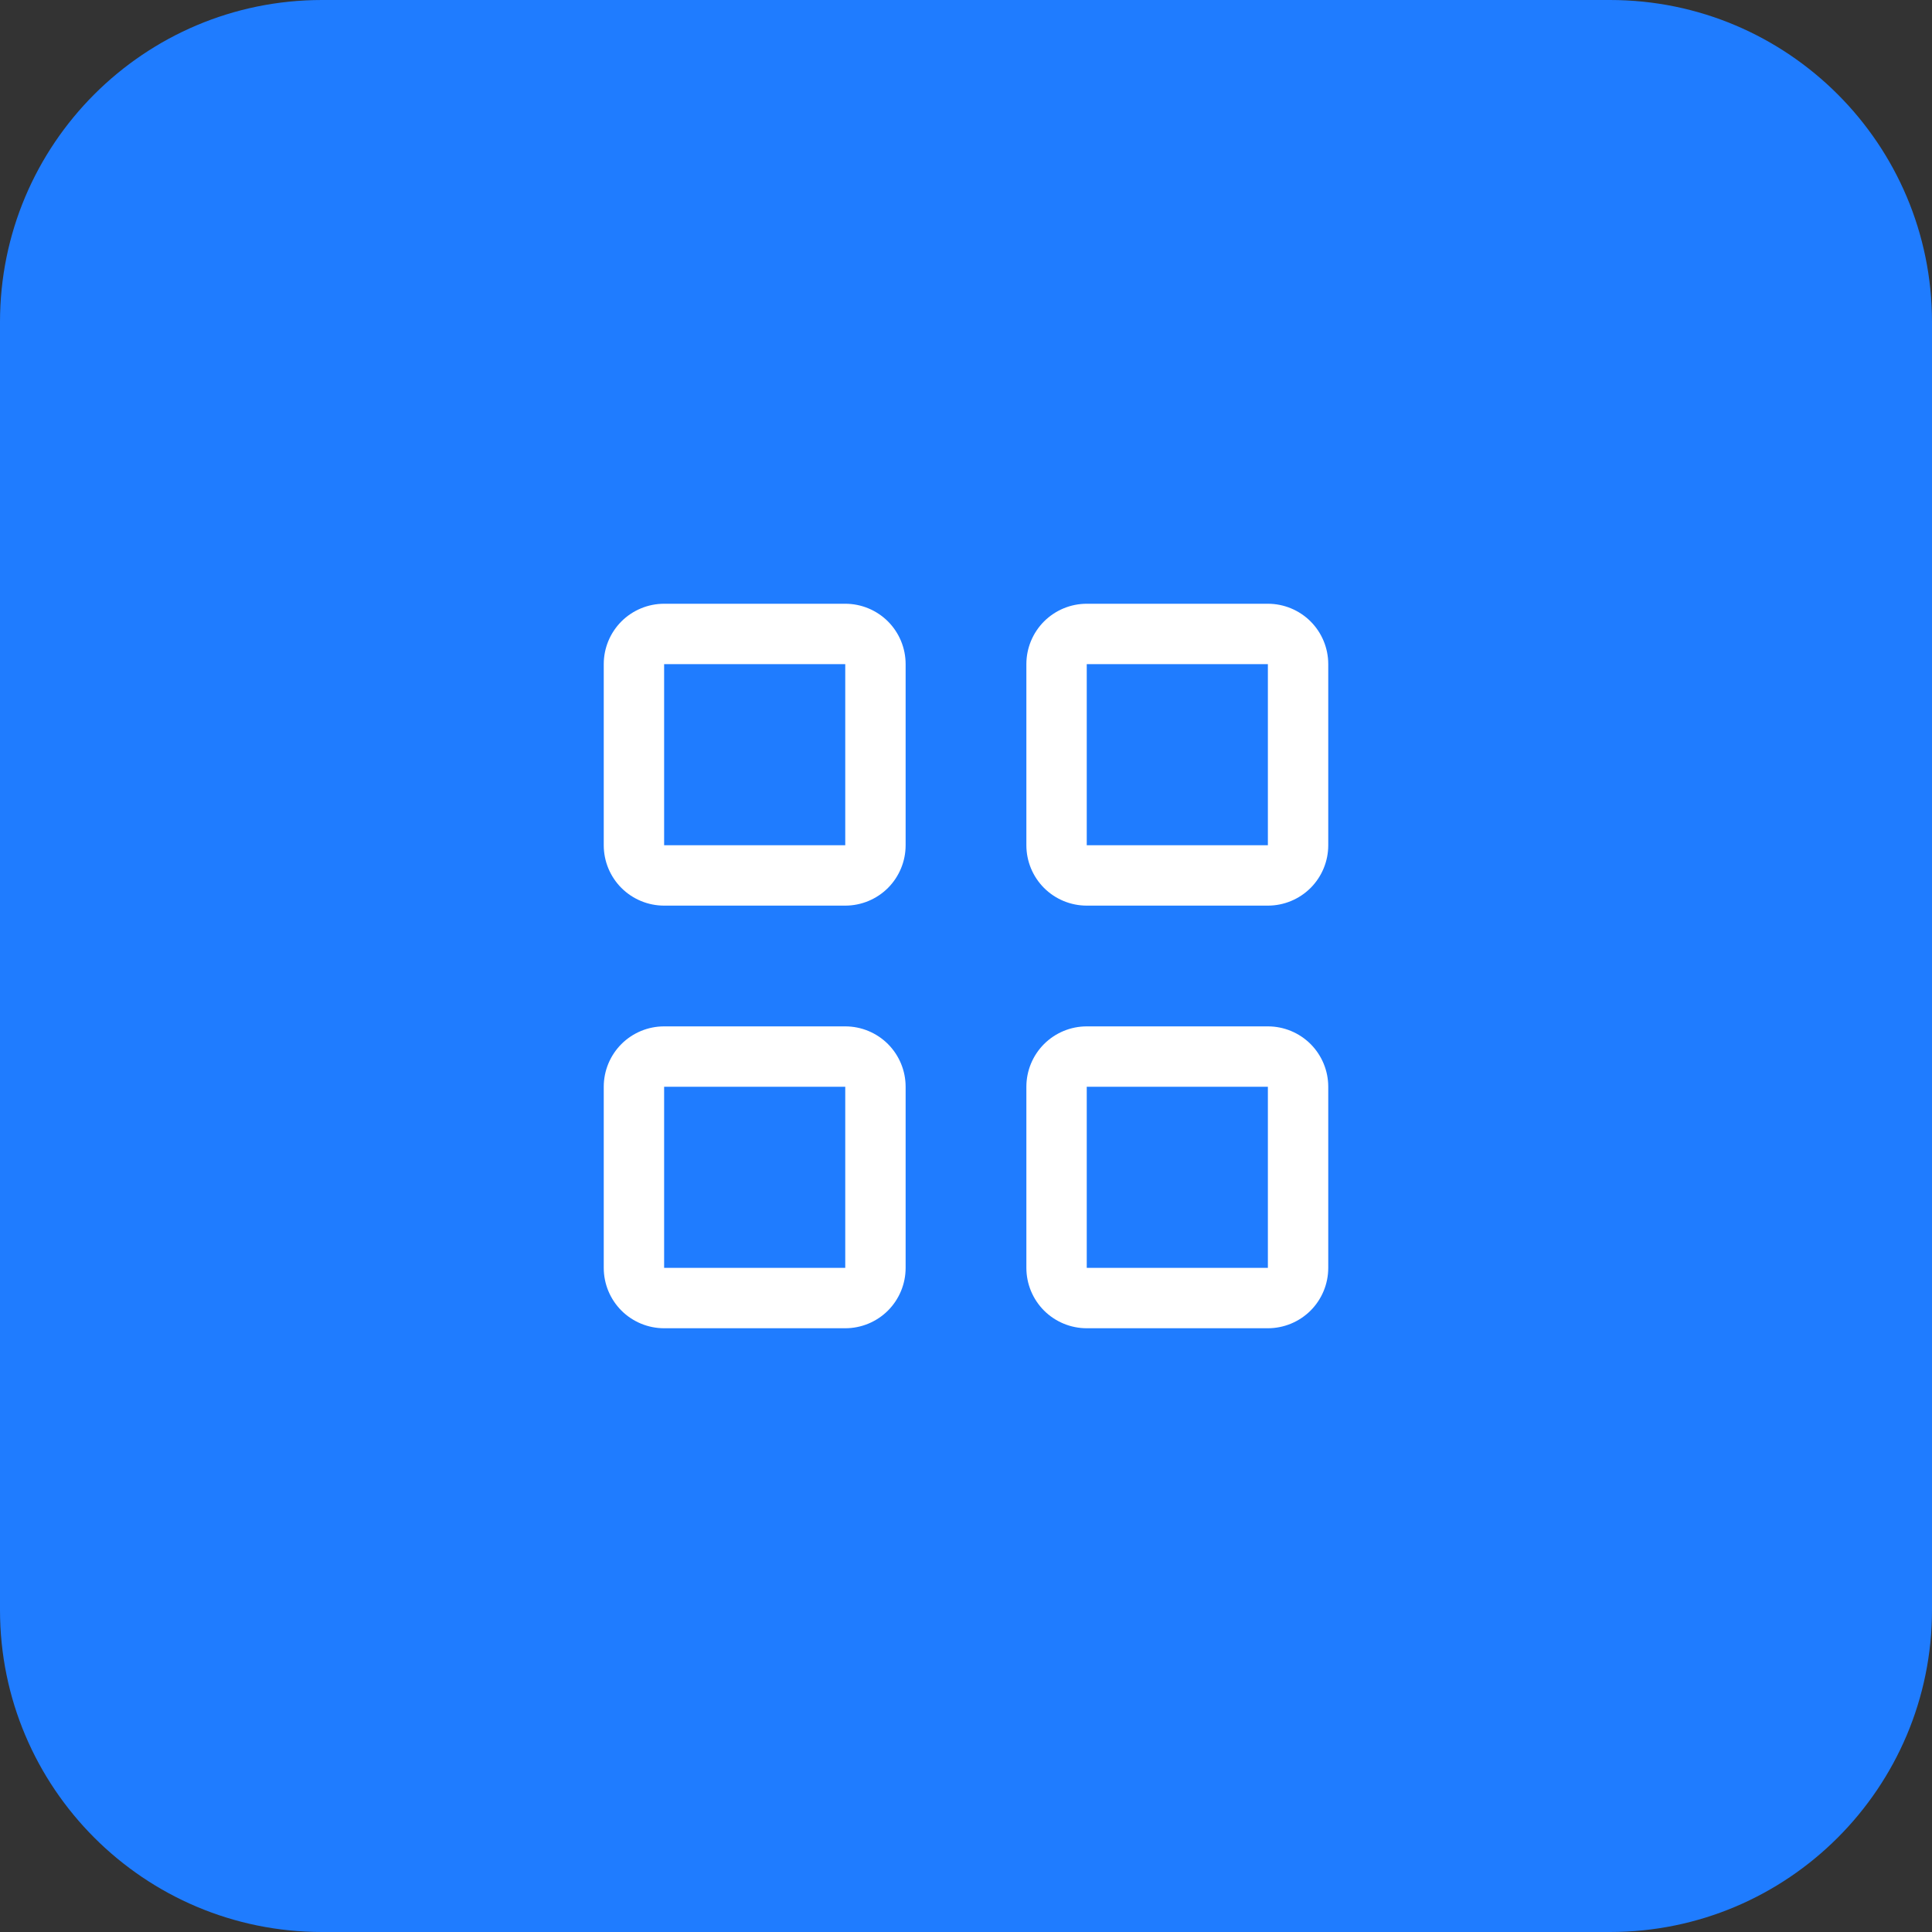
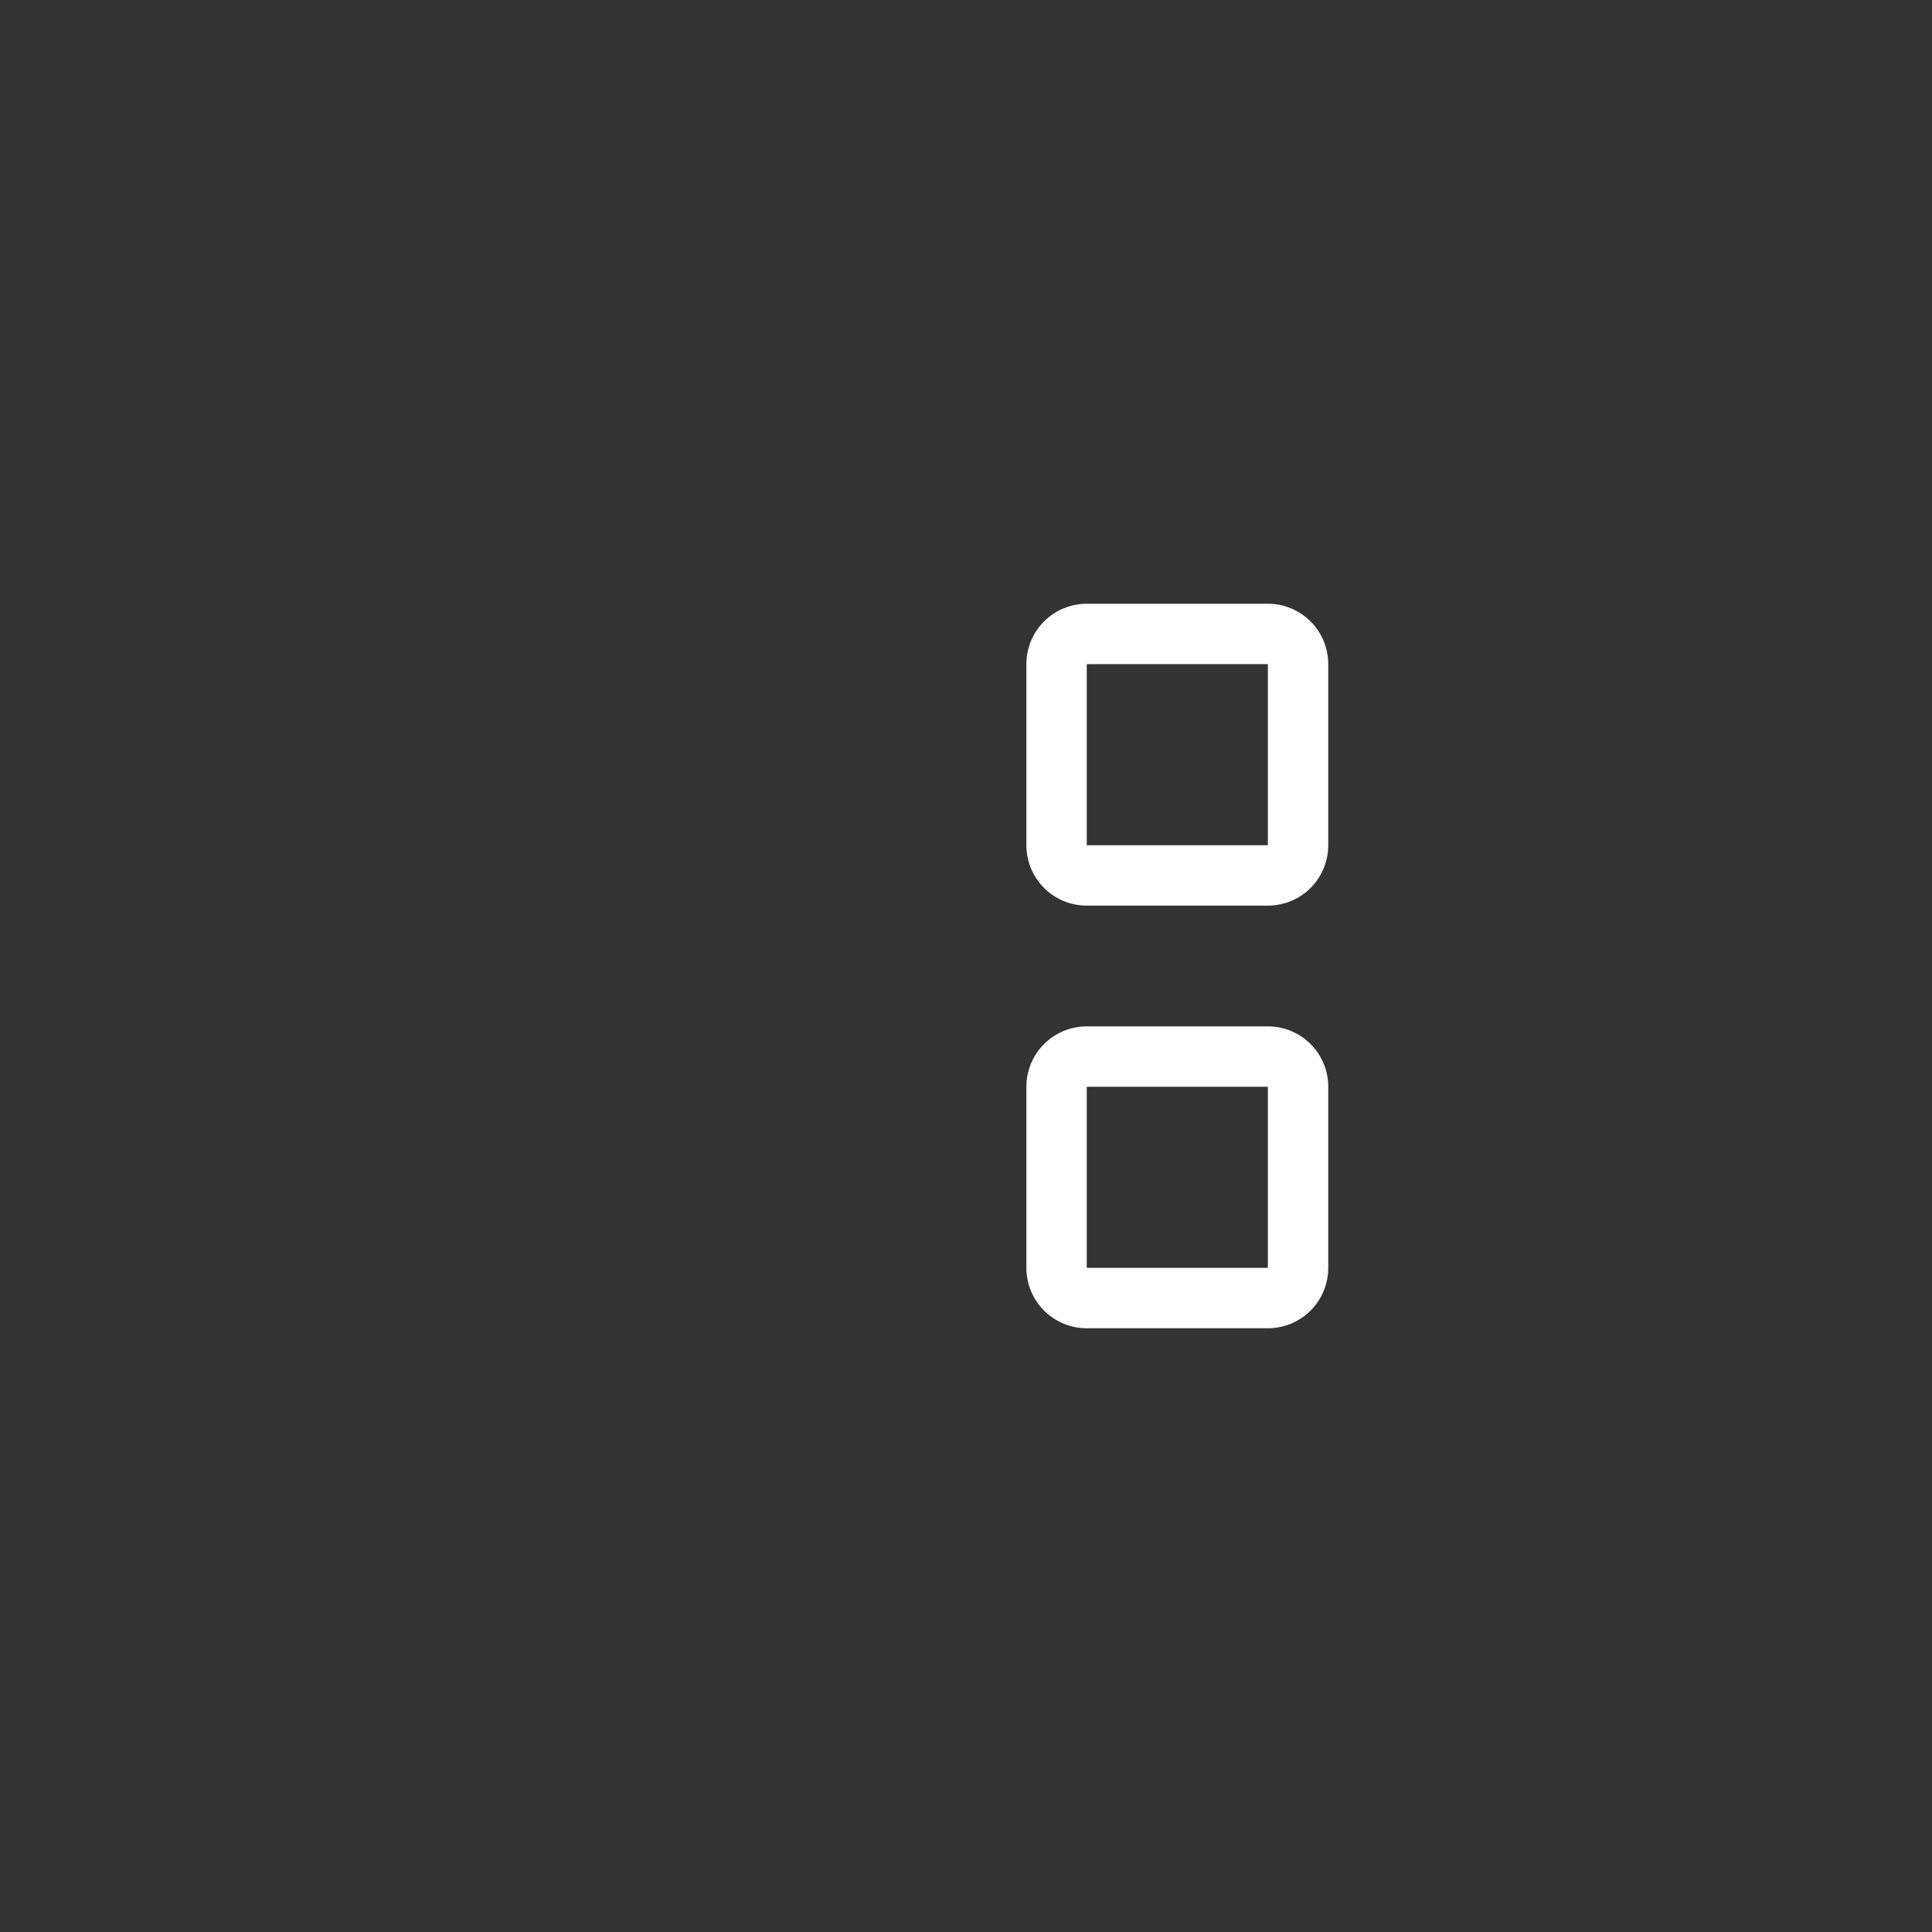
<svg xmlns="http://www.w3.org/2000/svg" width="48" height="48" viewBox="0 0 48 48" fill="none">
  <rect x="0" y="0" width="48" height="48" fill="#333333" stroke="none" />
-   <path d="M0 8C0 3.582 3.582 0 8 0H40C44.418 0 48 3.582 48 8V40C48 44.418 44.418 48 40 48H8C3.582 48 0 44.418 0 40V8Z" fill="#1F7CFF" />
-   <path d="M21 15H16.5C16.102 15 15.721 15.158 15.439 15.439C15.158 15.721 15 16.102 15 16.5V21C15 21.398 15.158 21.779 15.439 22.061C15.721 22.342 16.102 22.5 16.5 22.5H21C21.398 22.5 21.779 22.342 22.061 22.061C22.342 21.779 22.5 21.398 22.5 21V16.5C22.5 16.102 22.342 15.721 22.061 15.439C21.779 15.158 21.398 15 21 15ZM21 21H16.5V16.5H21V21Z" fill="white" />
  <path d="M31.5 15H27C26.602 15 26.221 15.158 25.939 15.439C25.658 15.721 25.5 16.102 25.5 16.5V21C25.5 21.398 25.658 21.779 25.939 22.061C26.221 22.342 26.602 22.5 27 22.5H31.5C31.898 22.5 32.279 22.342 32.561 22.061C32.842 21.779 33 21.398 33 21V16.5C33 16.102 32.842 15.721 32.561 15.439C32.279 15.158 31.898 15 31.5 15ZM31.5 21H27V16.5H31.5V21Z" fill="white" />
-   <path d="M21 25.5H16.5C16.102 25.5 15.721 25.658 15.439 25.939C15.158 26.221 15 26.602 15 27V31.5C15 31.898 15.158 32.279 15.439 32.561C15.721 32.842 16.102 33 16.5 33H21C21.398 33 21.779 32.842 22.061 32.561C22.342 32.279 22.5 31.898 22.5 31.5V27C22.5 26.602 22.342 26.221 22.061 25.939C21.779 25.658 21.398 25.5 21 25.5ZM21 31.5H16.5V27H21V31.5Z" fill="white" />
  <path d="M31.5 25.5H27C26.602 25.5 26.221 25.658 25.939 25.939C25.658 26.221 25.5 26.602 25.5 27V31.5C25.5 31.898 25.658 32.279 25.939 32.561C26.221 32.842 26.602 33 27 33H31.5C31.898 33 32.279 32.842 32.561 32.561C32.842 32.279 33 31.898 33 31.5V27C33 26.602 32.842 26.221 32.561 25.939C32.279 25.658 31.898 25.5 31.5 25.5ZM31.5 31.5H27V27H31.5V31.5Z" fill="white" />
</svg>